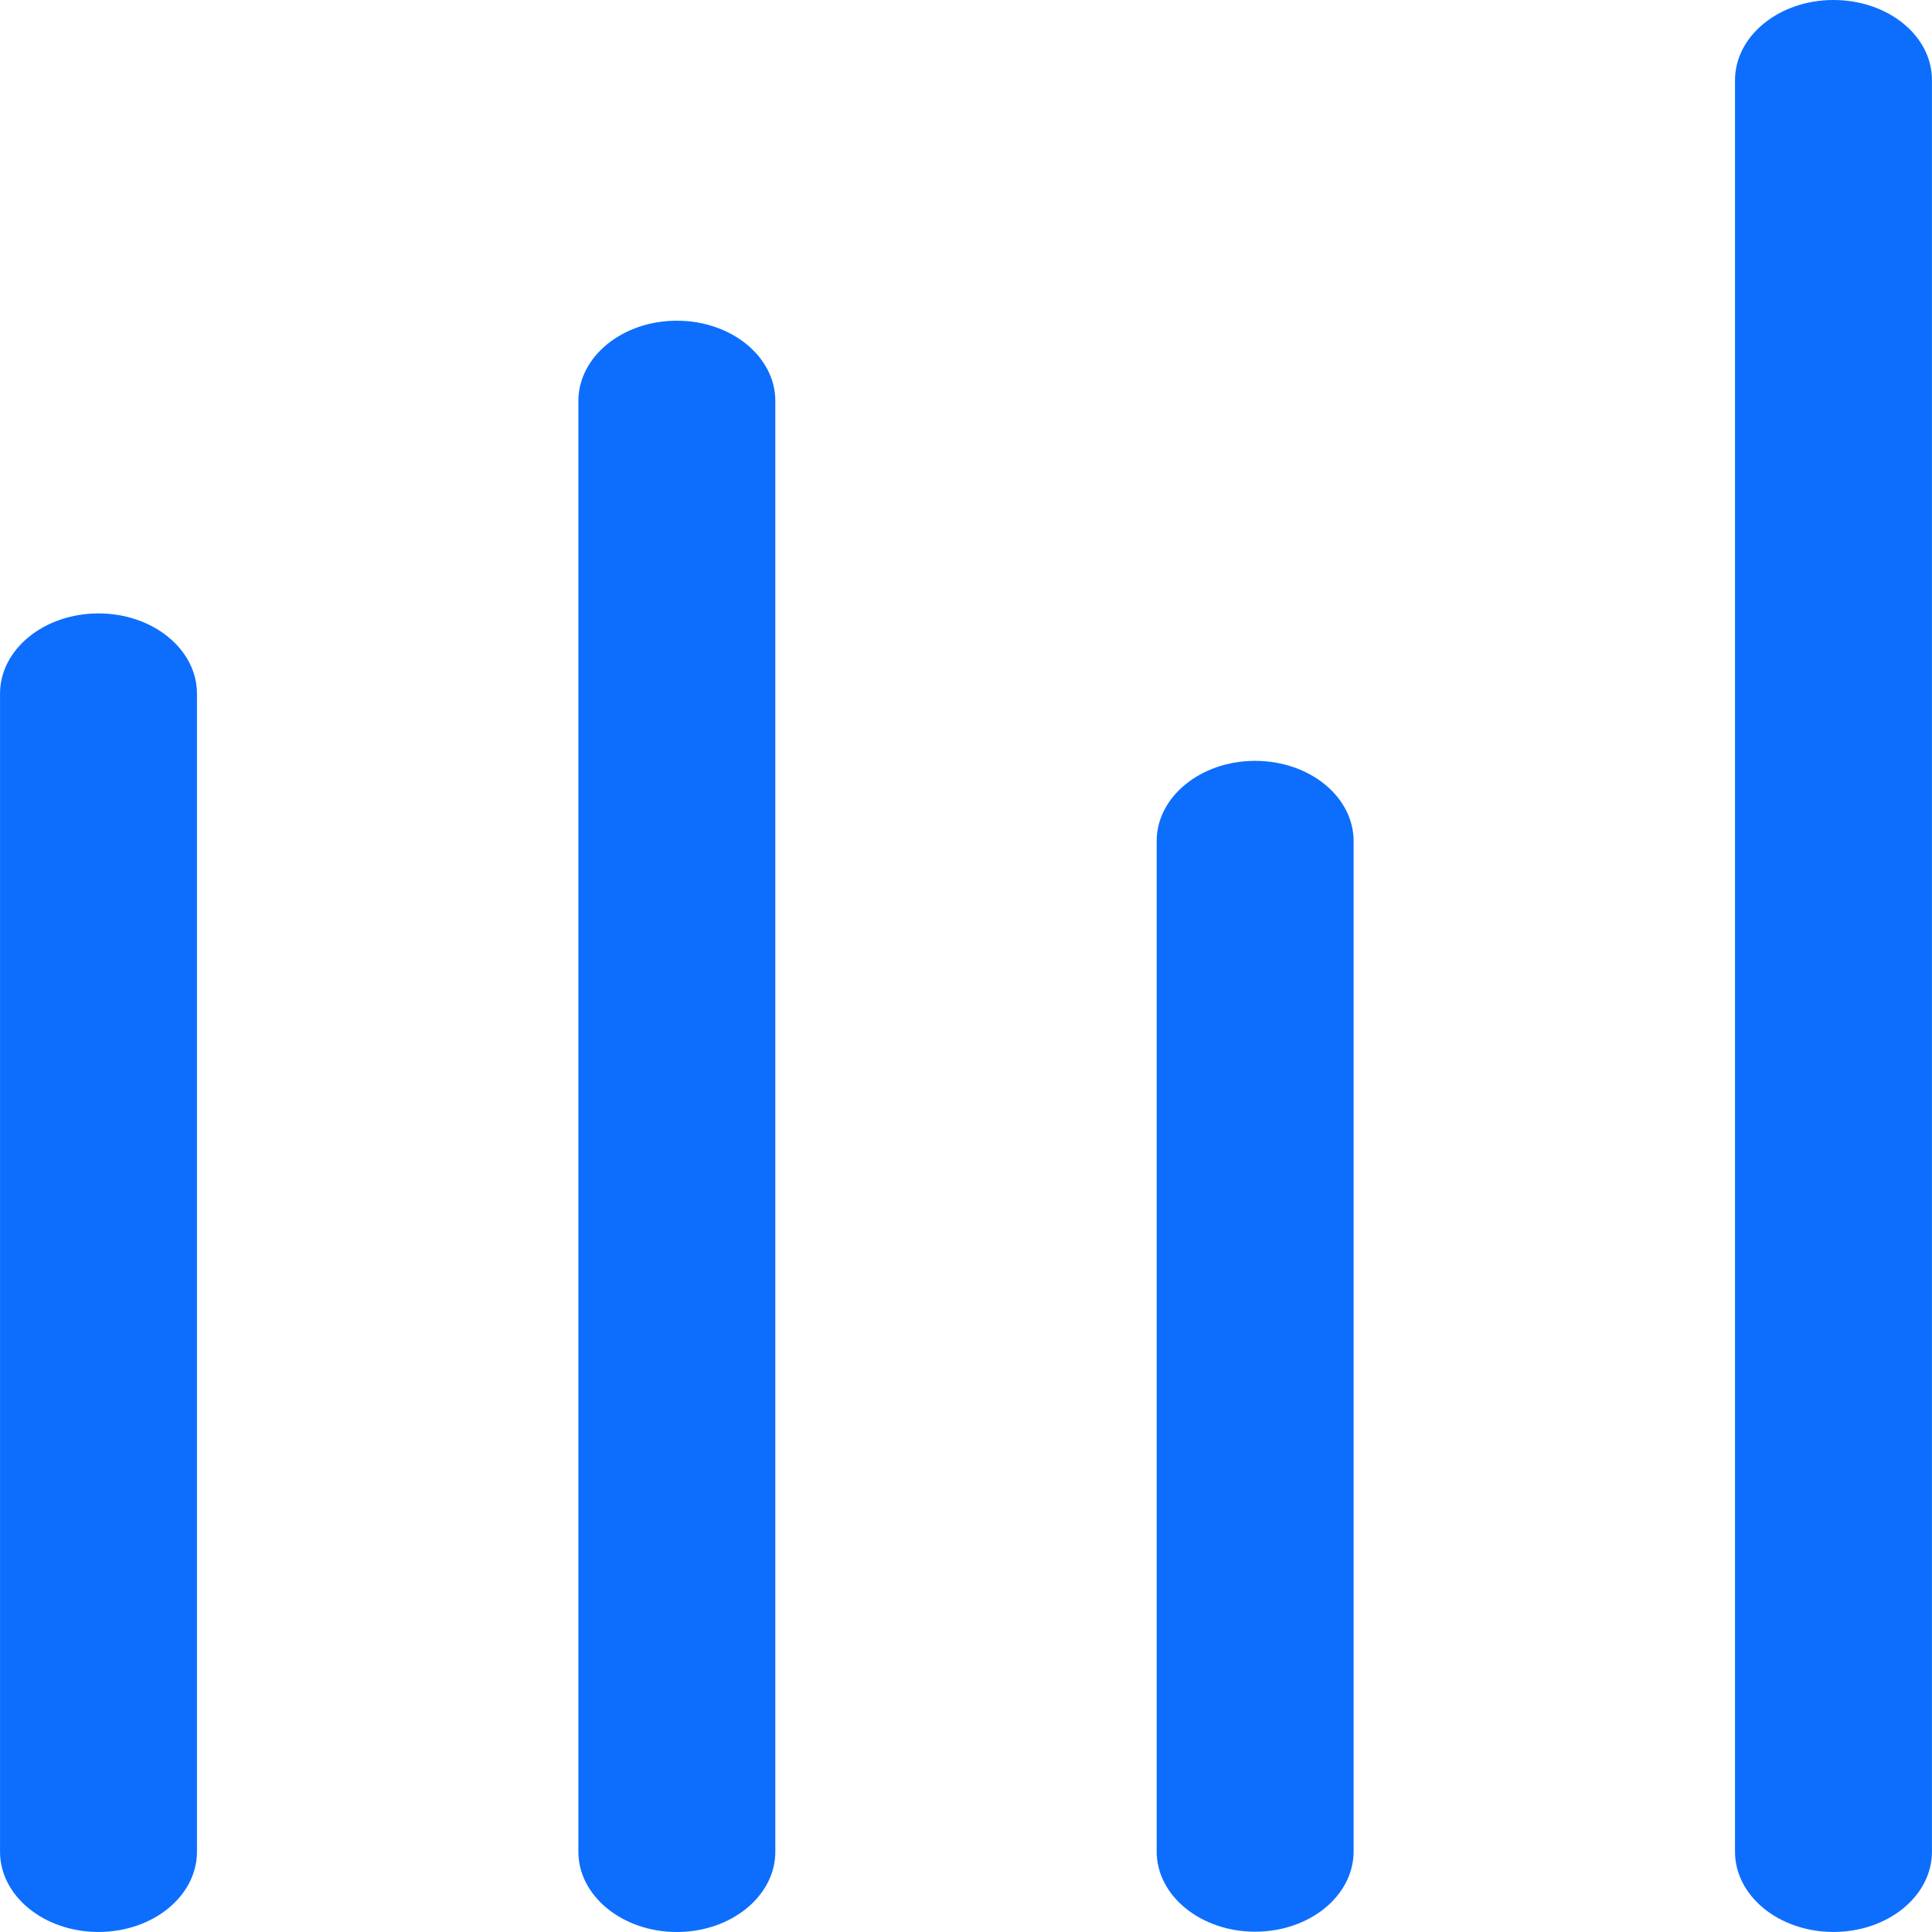
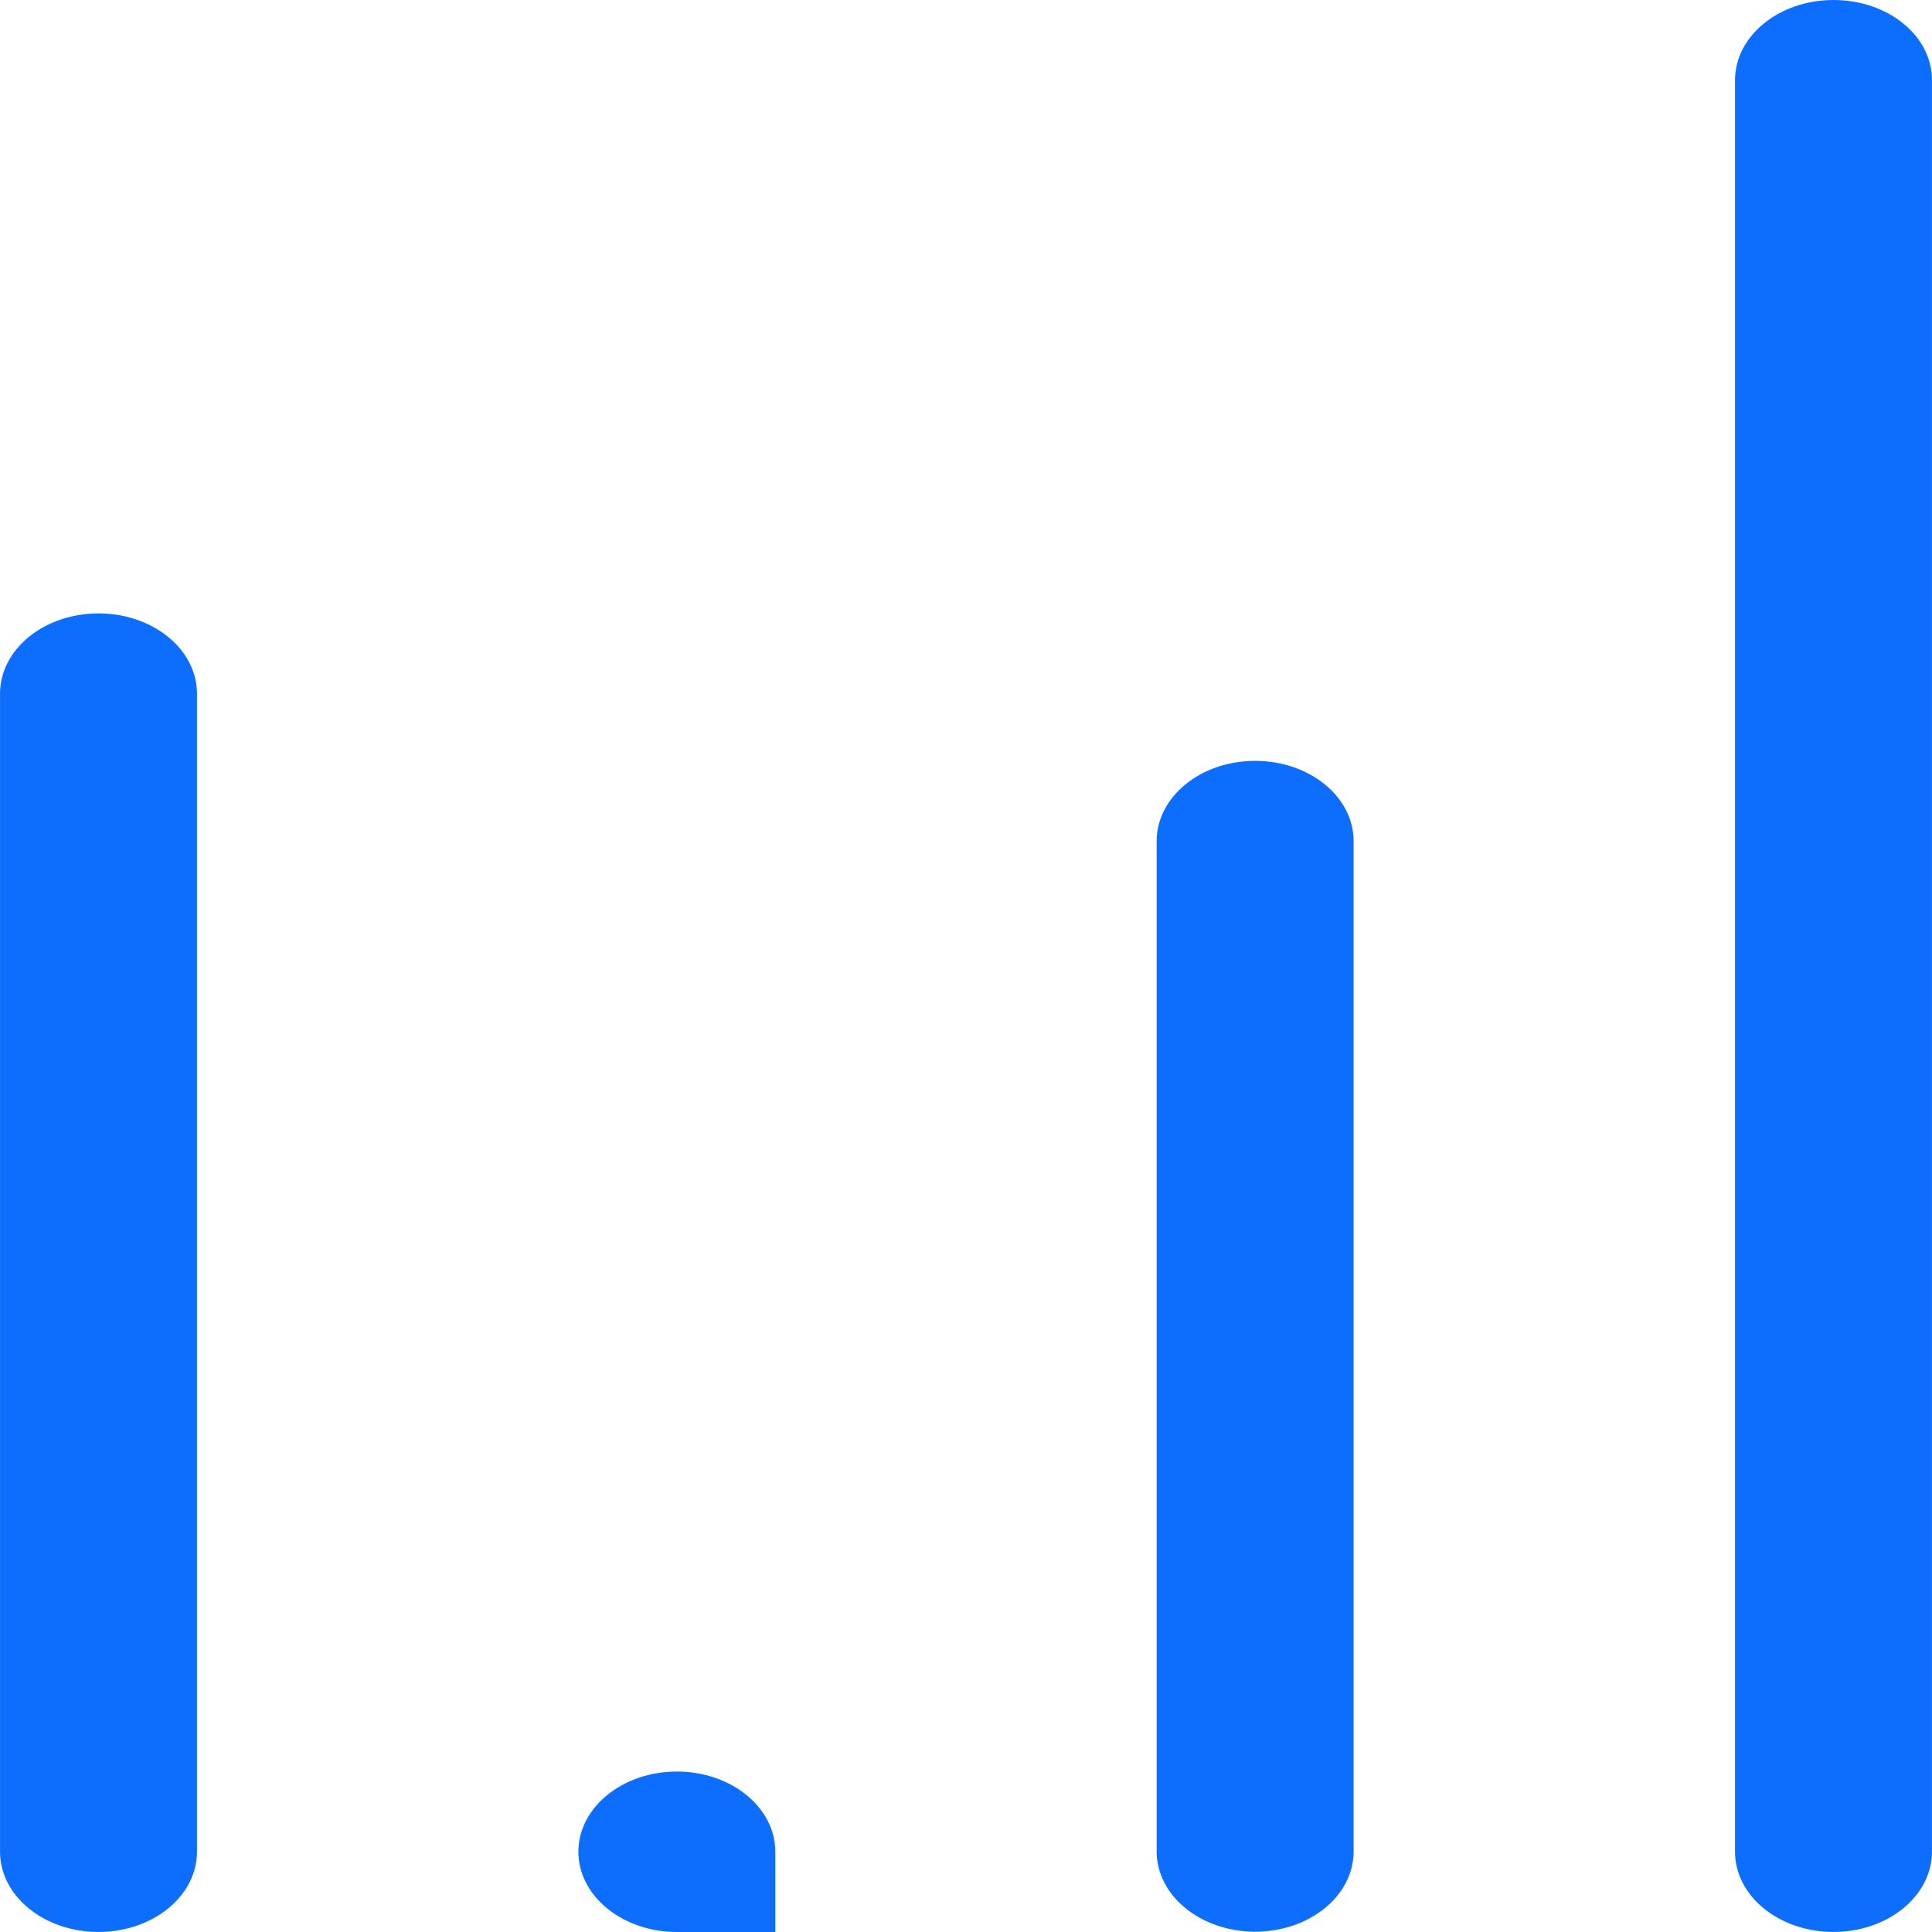
<svg xmlns="http://www.w3.org/2000/svg" width="144" height="144" viewBox="0 0 144 144.004" fill="none">
-   <path id="E" fill-rule="evenodd" style="fill:#0d6efd" opacity="1" d="M136.659,144c-4.06,0 -7.34,-2.68 -7.34,-5.98v-132.04c0,-3.3 3.28,-5.98 7.34,-5.98c4.06,0 7.34,2.66 7.34,5.96v132.06c0,3.3 -3.28,5.98 -7.34,5.98zM50.448,144.004c-4.06,0 -7.34,-2.69 -7.34,-5.98v-108.14c0,-3.3 3.28,-5.98 7.34,-5.98c4.06,0 7.34,2.68 7.34,5.98v108.14c0,3.29 -3.28,5.98 -7.34,5.98zM7.34,144.001c-4.06,0 -7.34,-2.68 -7.34,-5.98v-86.32c0,-3.3 3.28,-5.98 7.34,-5.98c4.06,0 7.34,2.68 7.34,5.98v86.32c0,3.3 -3.28,5.98 -7.34,5.98zM93.551,143.981c-4.06,0 -7.34,-2.68 -7.34,-5.98v-75.31c0,-3.3 3.28,-5.98 7.34,-5.98c4.06,0 7.34,2.68 7.34,5.98v75.31c0,3.3 -3.28,5.98 -7.34,5.98z">
+   <path id="E" fill-rule="evenodd" style="fill:#0d6efd" opacity="1" d="M136.659,144c-4.06,0 -7.34,-2.68 -7.34,-5.98v-132.04c0,-3.3 3.28,-5.98 7.34,-5.98c4.06,0 7.34,2.66 7.34,5.96v132.06c0,3.3 -3.28,5.98 -7.34,5.98zM50.448,144.004c-4.06,0 -7.34,-2.69 -7.34,-5.98c0,-3.3 3.28,-5.98 7.34,-5.98c4.06,0 7.34,2.68 7.34,5.98v108.14c0,3.29 -3.28,5.98 -7.34,5.98zM7.34,144.001c-4.06,0 -7.34,-2.68 -7.34,-5.98v-86.32c0,-3.3 3.28,-5.98 7.34,-5.98c4.06,0 7.34,2.68 7.34,5.98v86.32c0,3.3 -3.28,5.98 -7.34,5.98zM93.551,143.981c-4.06,0 -7.34,-2.68 -7.34,-5.98v-75.31c0,-3.3 3.28,-5.98 7.34,-5.98c4.06,0 7.34,2.68 7.34,5.98v75.31c0,3.3 -3.28,5.98 -7.34,5.98z">
  </path>
</svg>